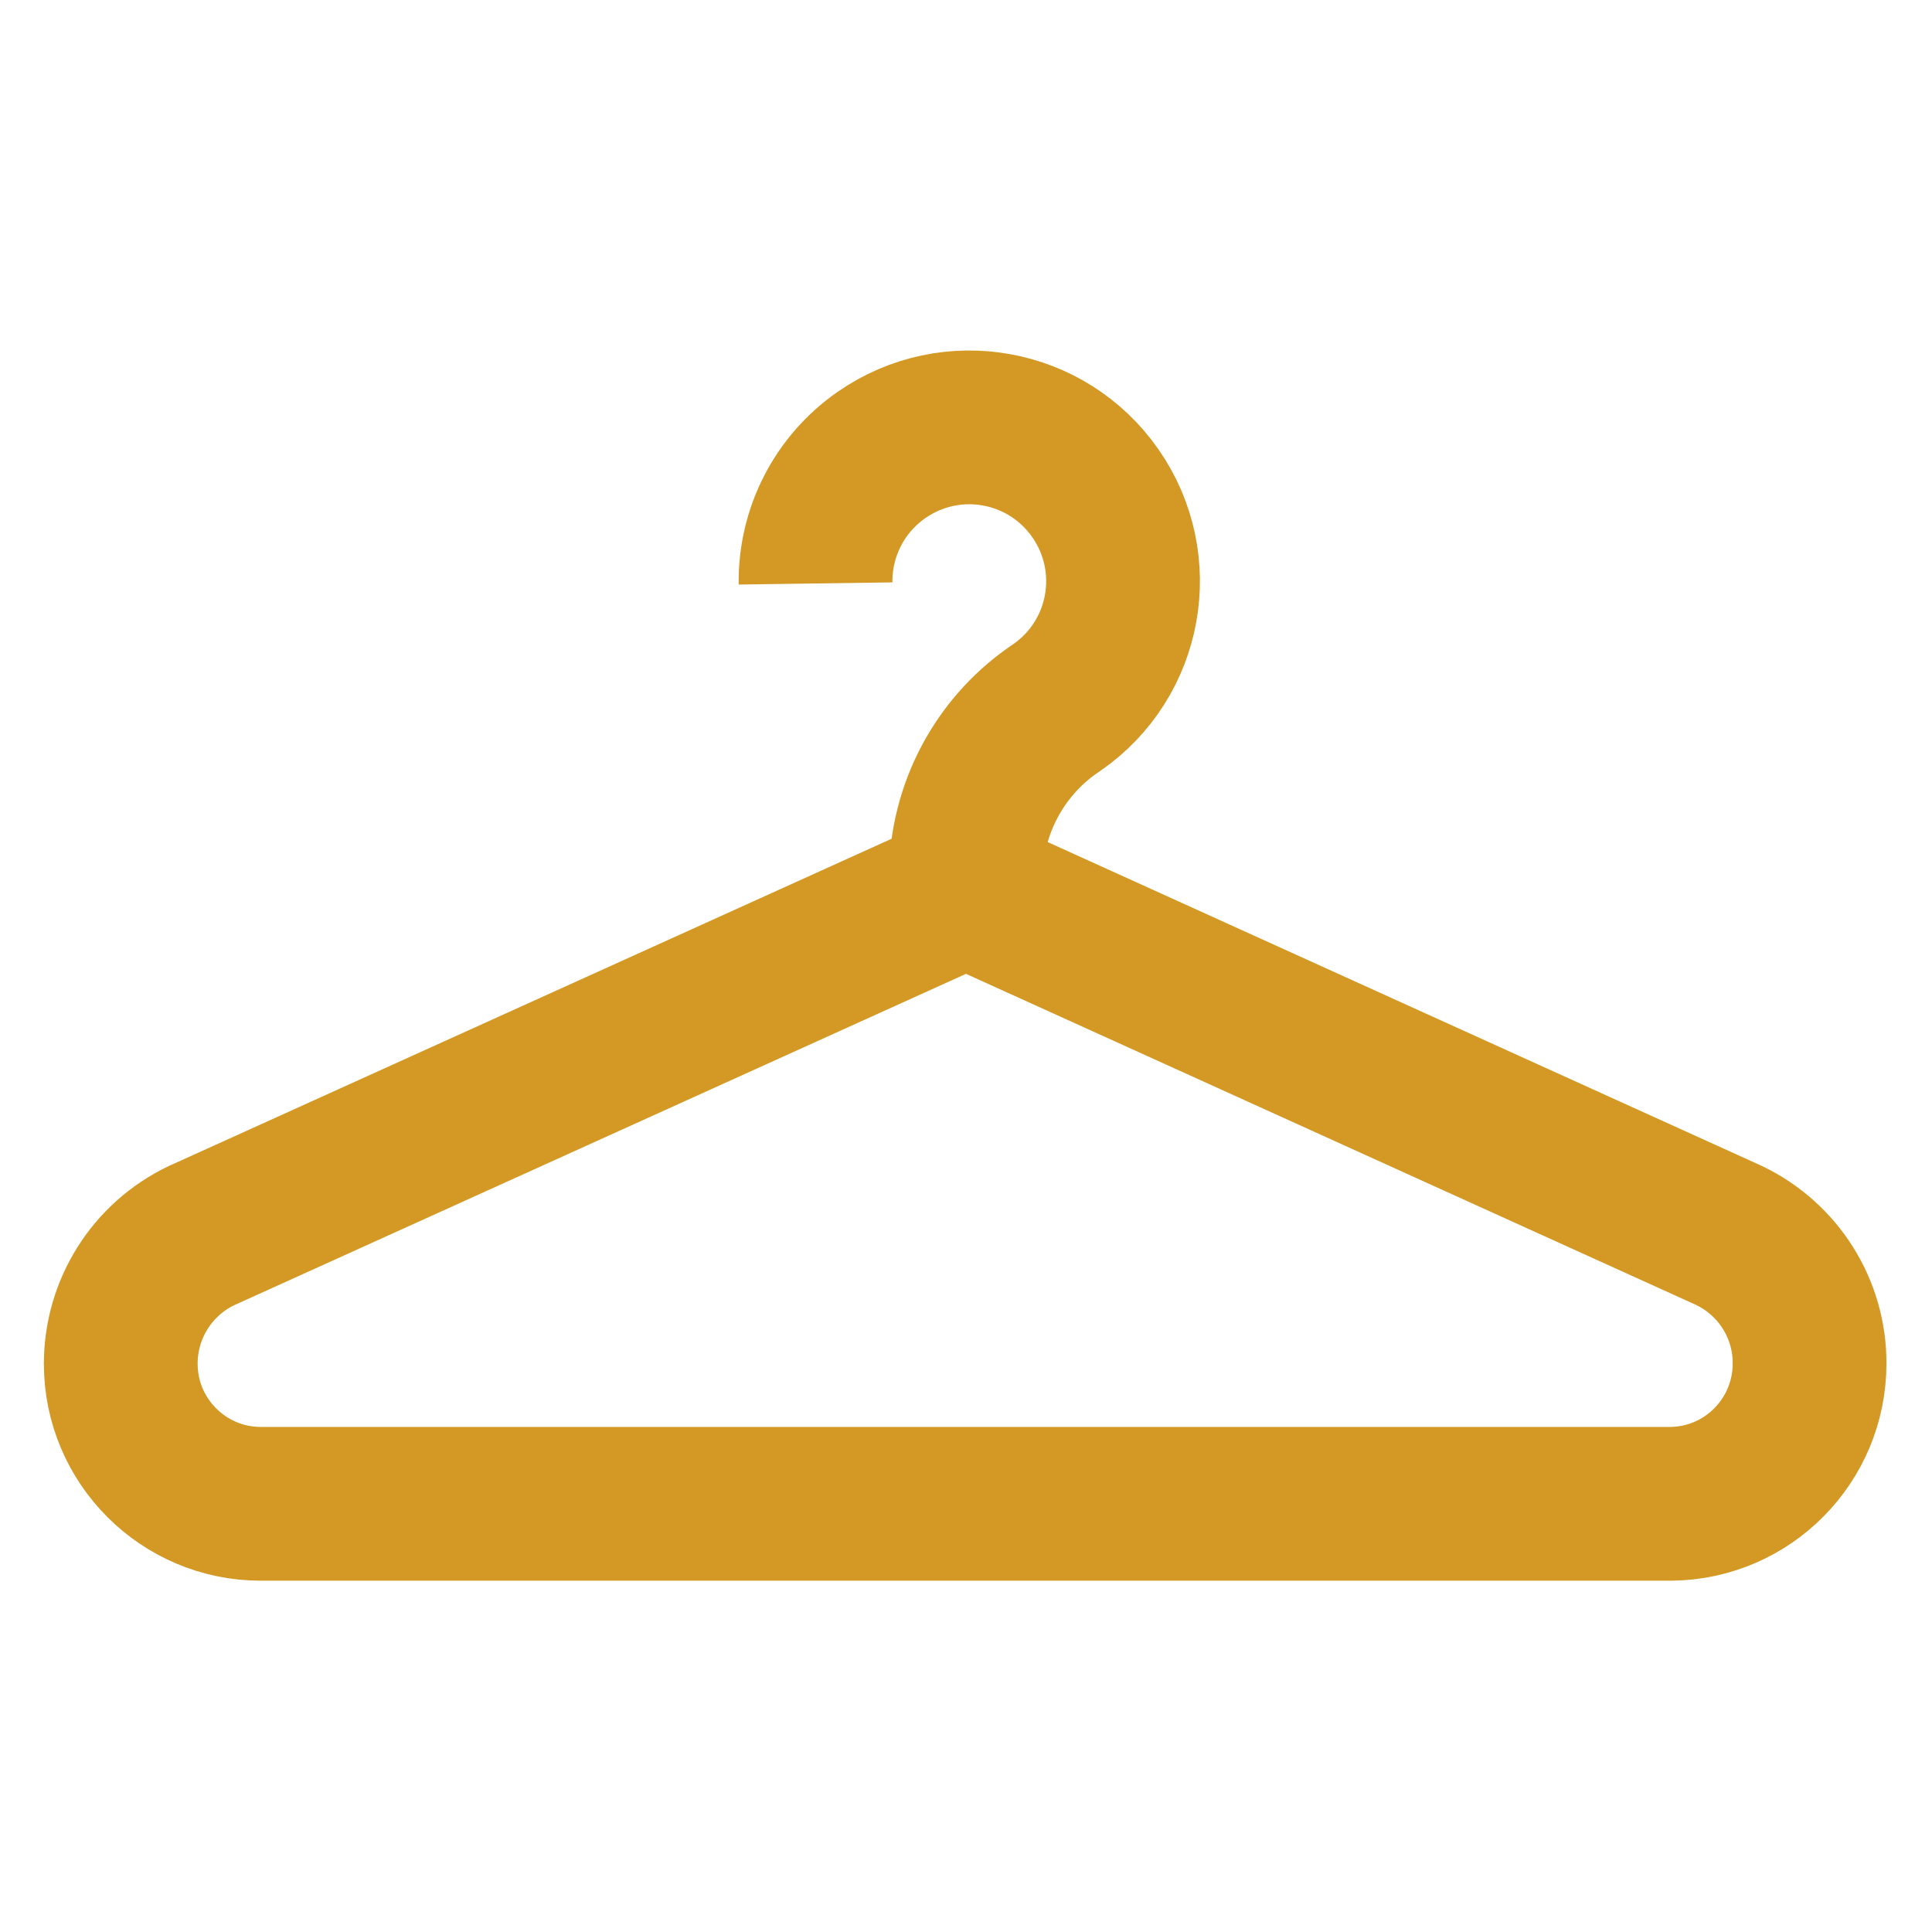
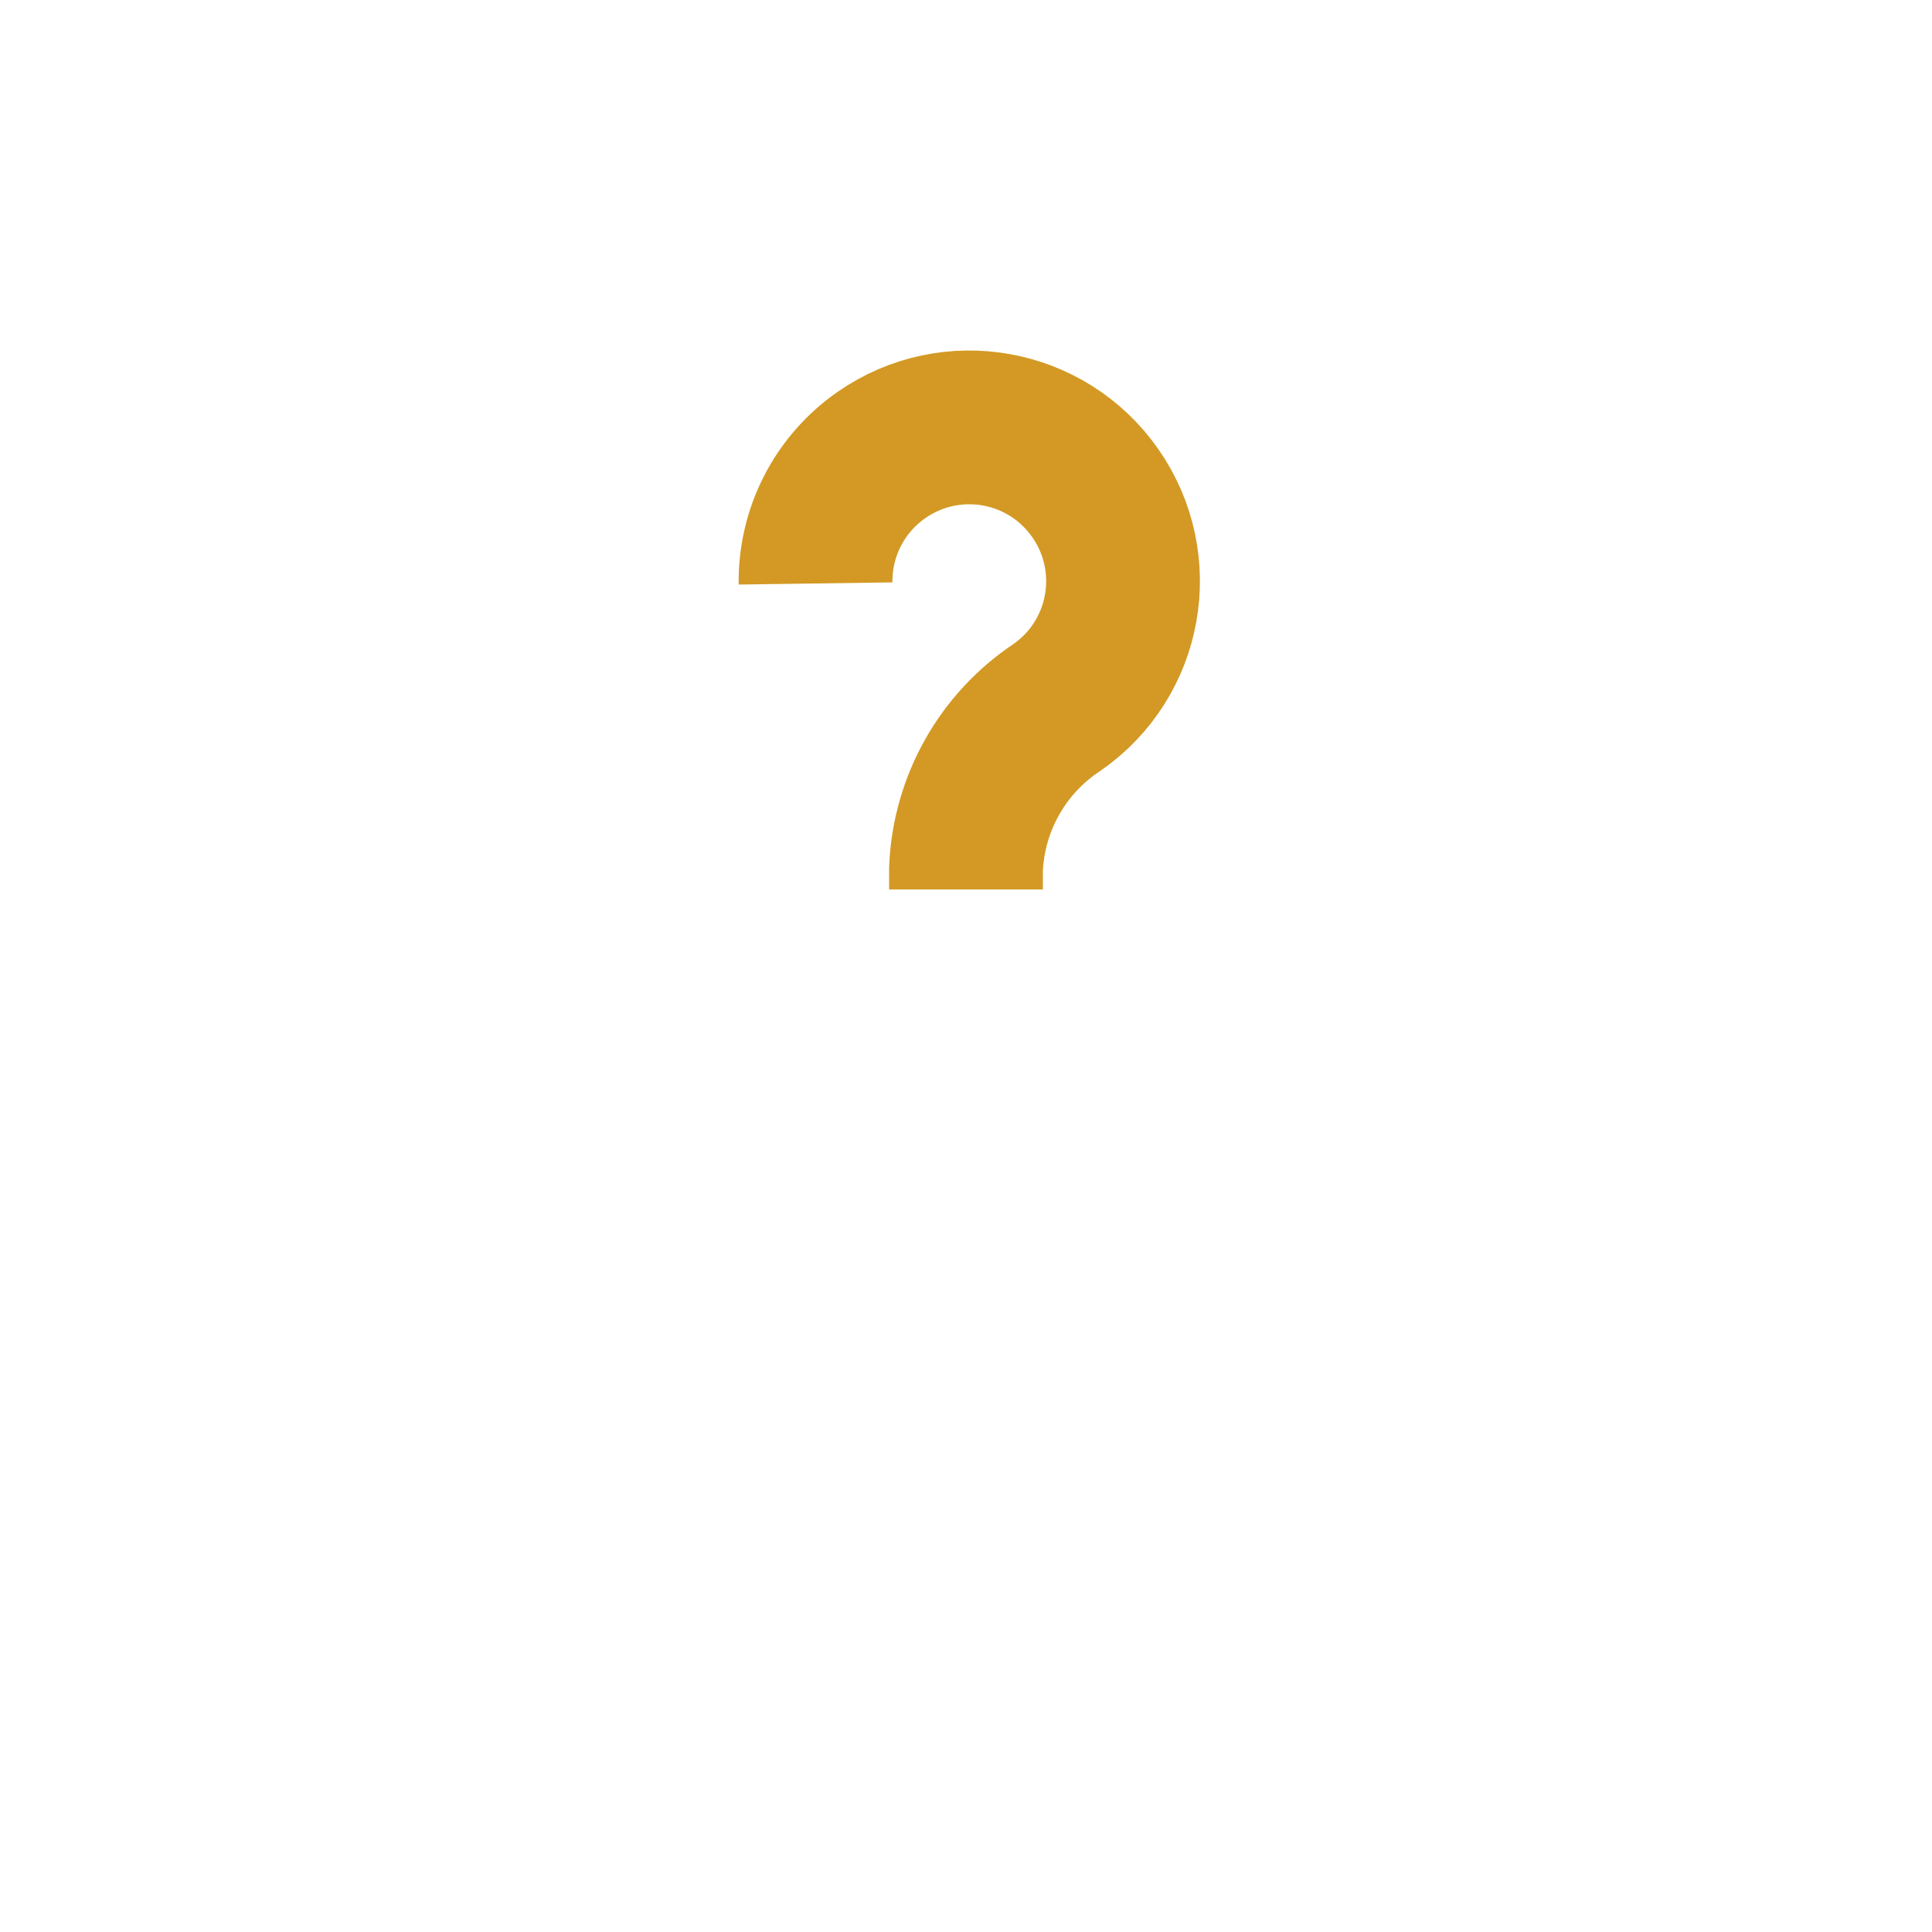
<svg xmlns="http://www.w3.org/2000/svg" version="1.1" id="Layer_1" x="0px" y="0px" viewBox="0 0 800 800" style="enable-background:new 0 0 800 800;" xml:space="preserve">
  <style type="text/css">
	.st0{fill:none;stroke:#D39924;stroke-width:63.667;stroke-miterlimit:333.333;}
</style>
-   <path class="st0" d="M692,622.7H108c-32,0-58-26-58-58l0,0c0-22.6,12.9-43.2,33.3-53L400,368.3l316,143.3  c20.4,9.8,33.4,30.4,33.3,53l0,0C749.3,596.4,723.8,622.3,692,622.7z" />
  <path class="st0" d="M400,368.3v-8.7c1.2-27,15.2-51.8,37.7-66.7c28.9-20.1,36-59.7,15.9-88.6c-20.1-28.9-59.7-36-88.6-15.9  c-17.4,12.1-27.6,32-27.3,53.2" />
</svg>